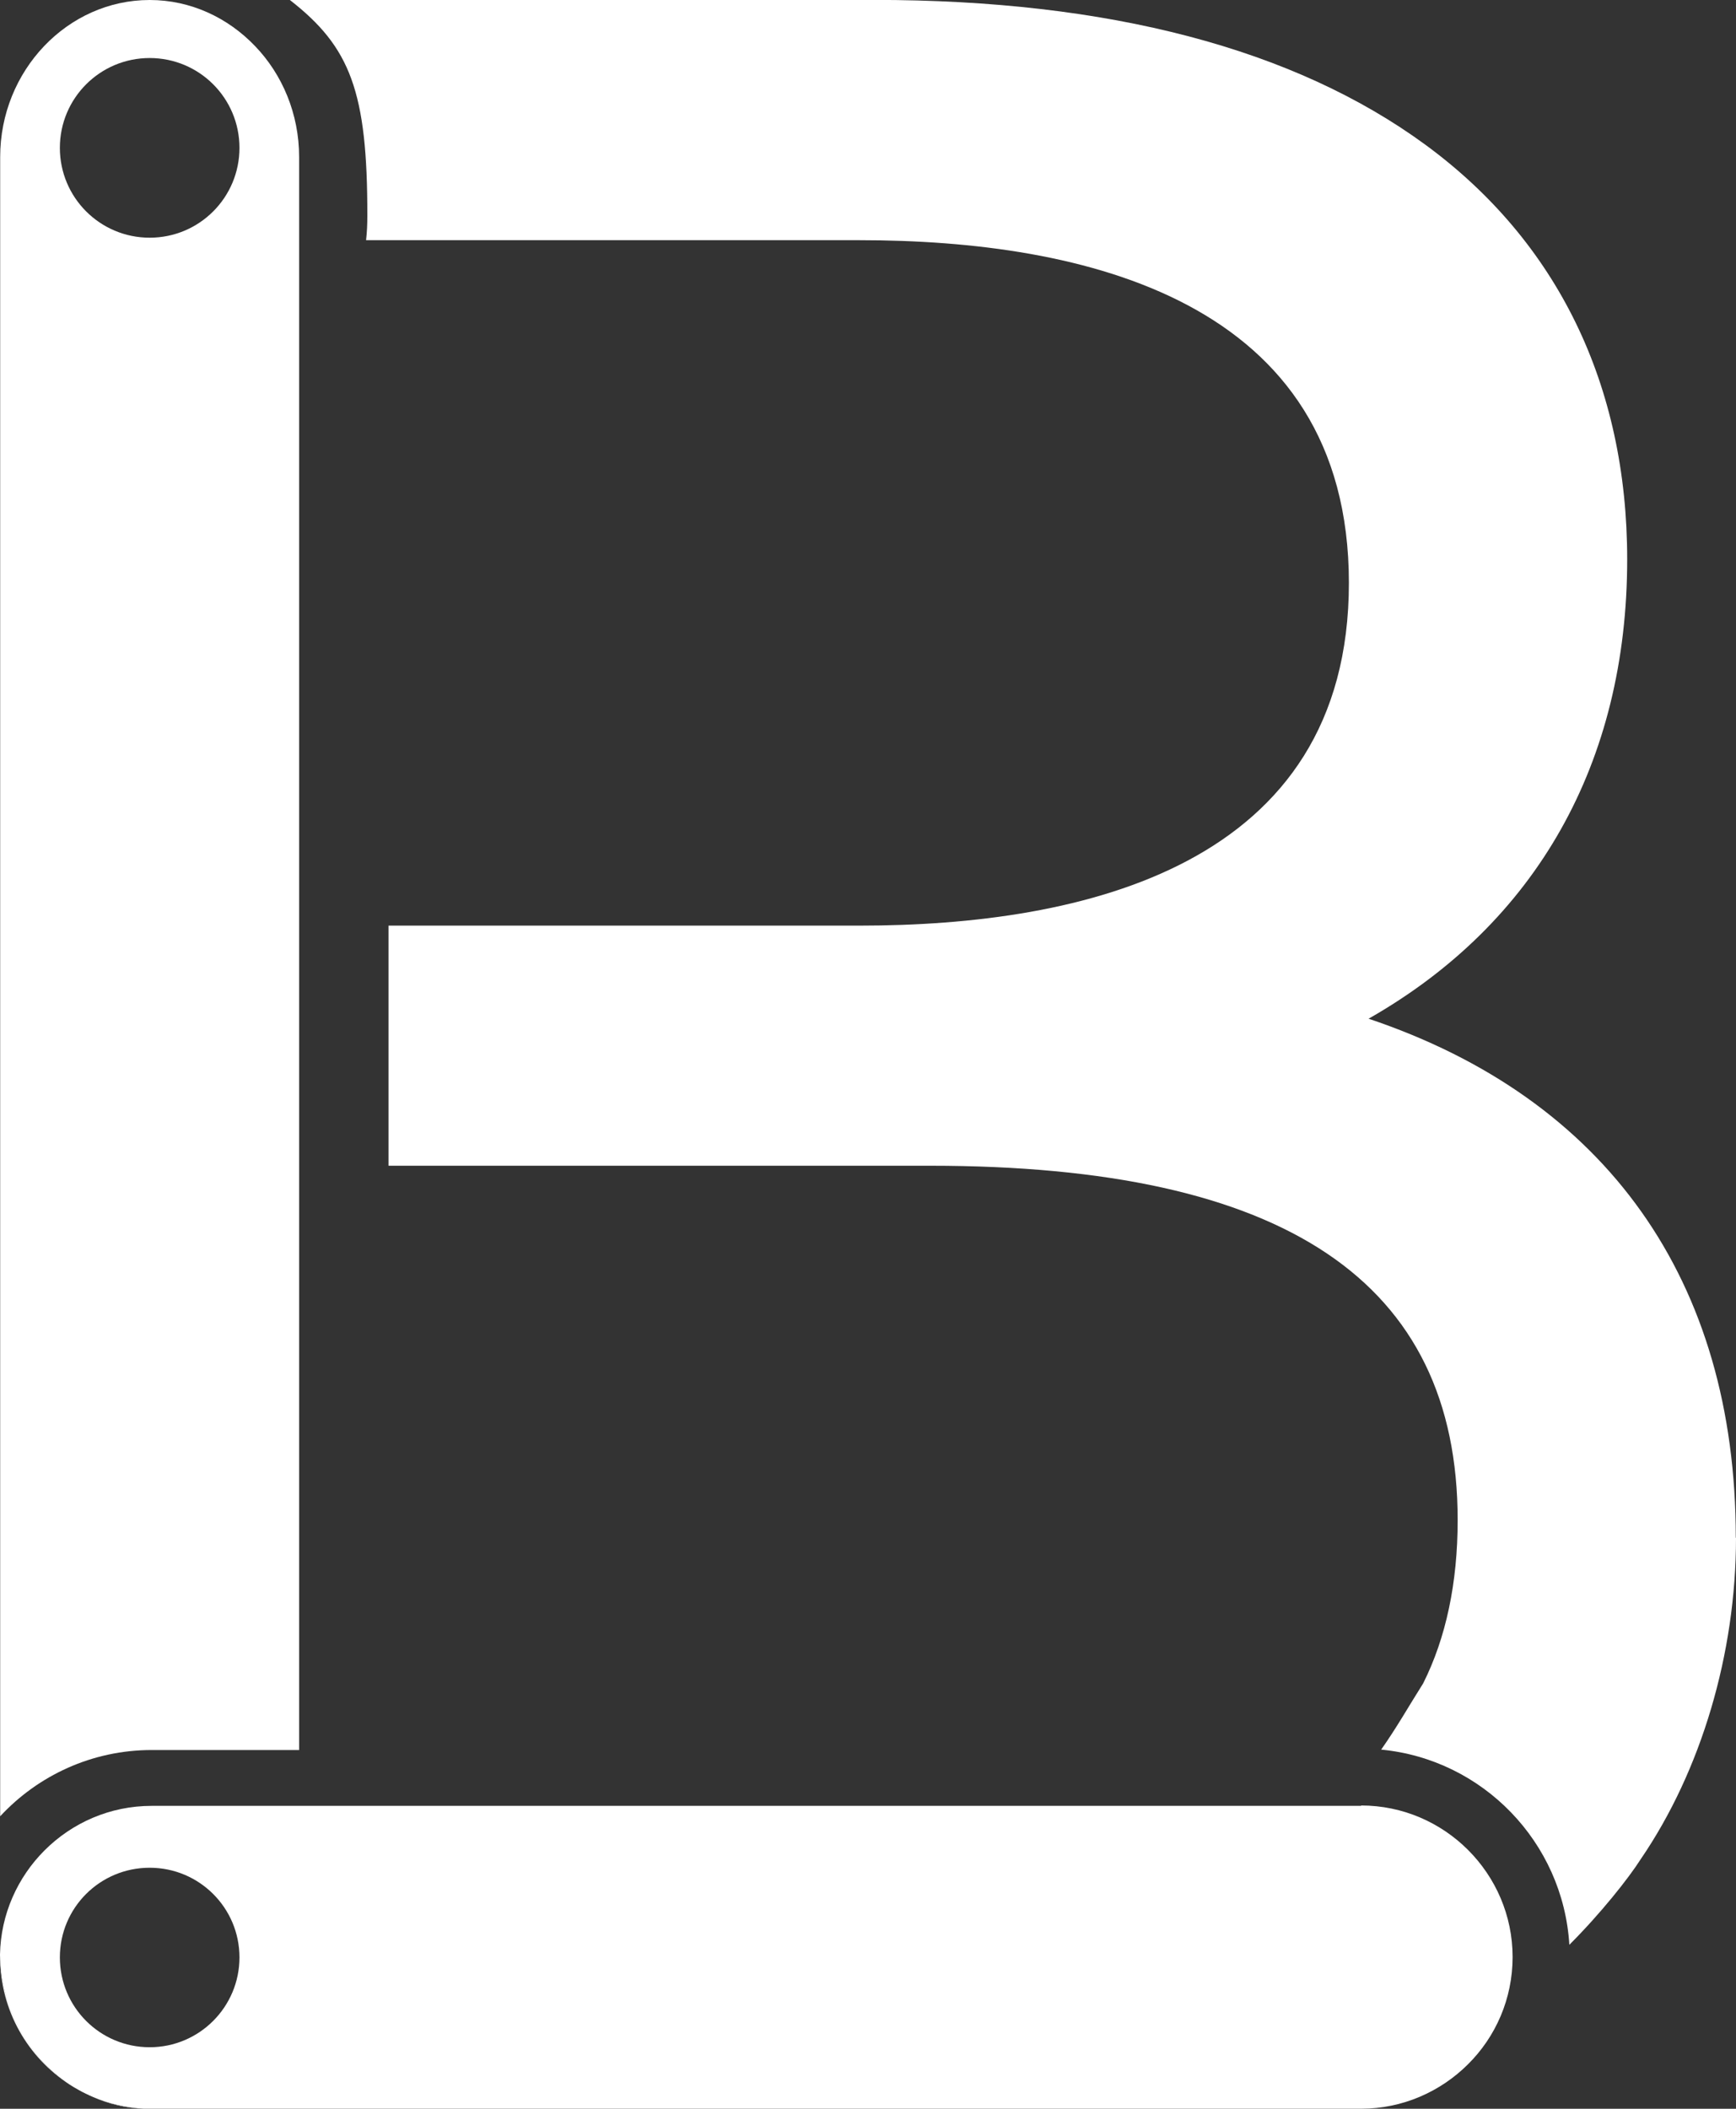
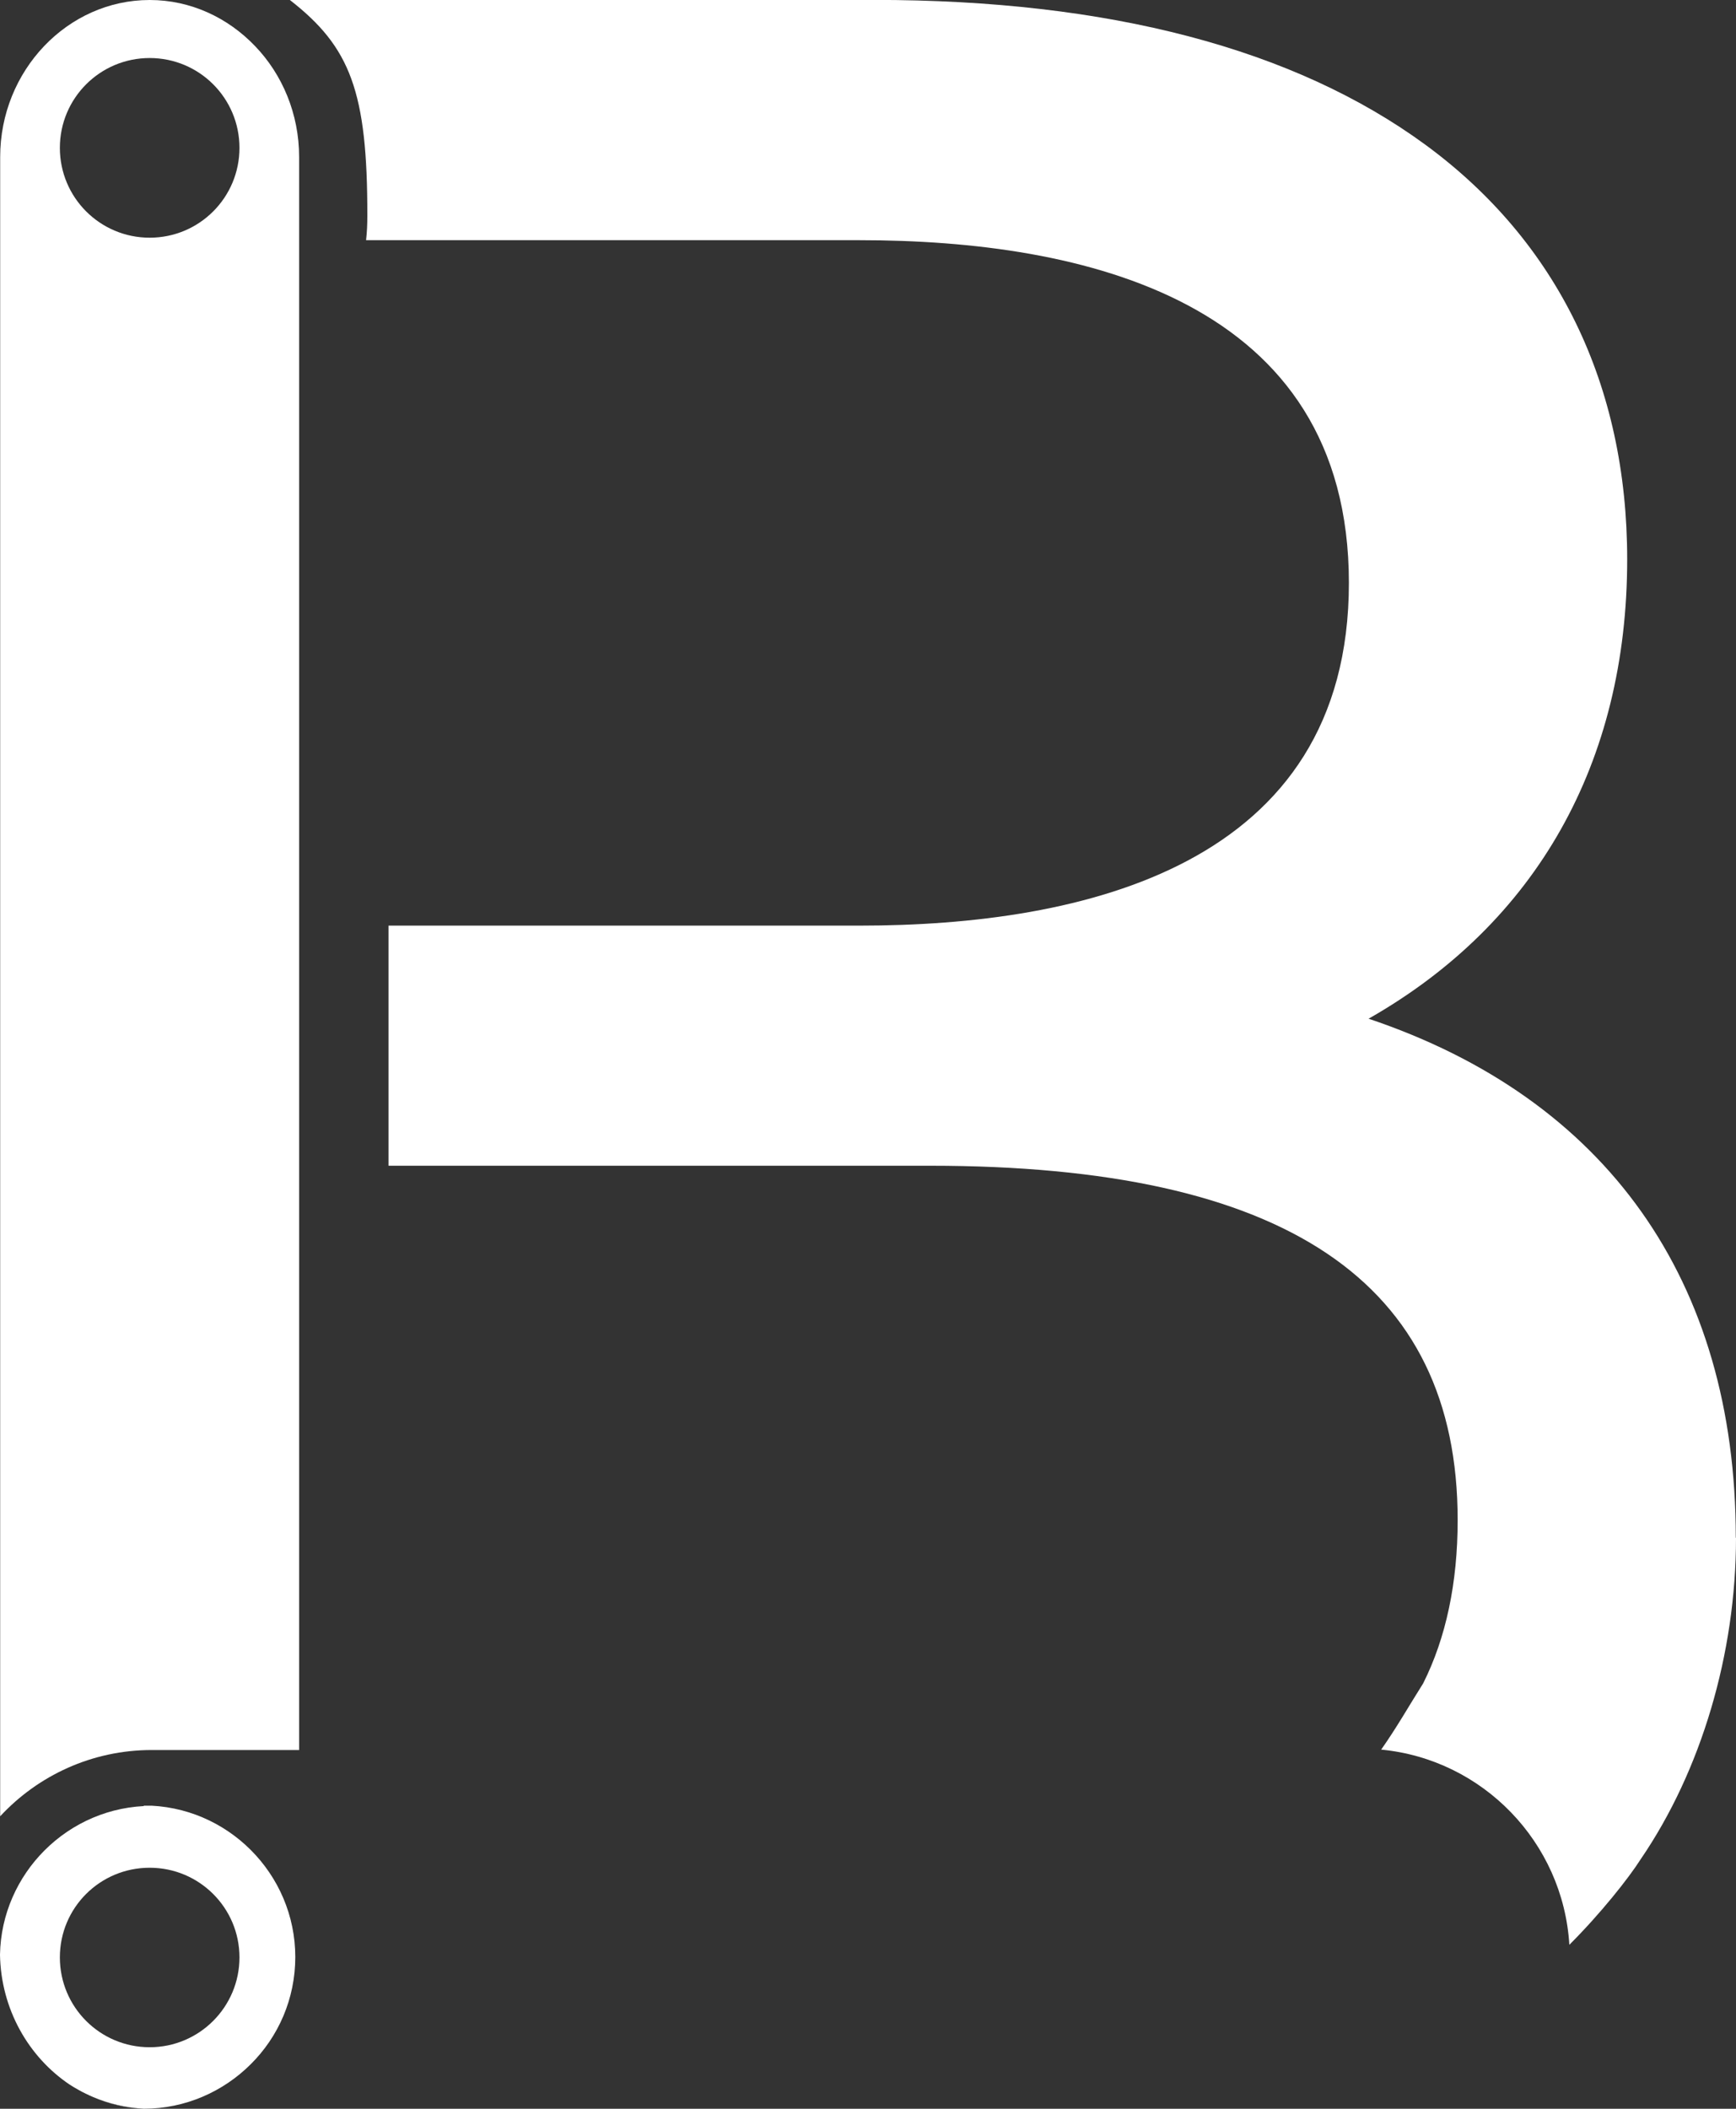
<svg xmlns="http://www.w3.org/2000/svg" id="Camada_2" data-name="Camada 2" viewBox="0 0 411.77 500">
  <rect x="0" y="0" width="411.77" height="500" fill="#333333" stroke="none" />
  <defs>
    <style>      .cls-1 {        fill: #fff;        stroke-width: 0px;      }    </style>
  </defs>
  <g id="Camada_2-2" data-name="Camada 2">
    <g id="Camada_1-2" data-name="Camada 1-2">
      <g>
        <path class="cls-1" d="M411.77,364.63c0,27.4-8.23,55.19-22.6,76.19-2.86,4.5-9.52,12.9-16.93,20.3-1.47-24.33-20.56-43.98-44.63-46.28,3.77-5.37,6.41-10.09,9.96-15.71,5.41-10.78,8.18-23.81,8.18-38.7,0-56.54-40.95-84.03-125.11-84.03H92.16v-56.93h111.73c52.94,0,116.06-14.11,116.06-81.26s-63.12-81.26-116.06-81.26h-117.06c.22-1.9.3-3.81.3-5.76.04-29.48-4.03-40.04-18.4-51.21h138.61c55.63,0,99.65,11.56,130.74,34.33,31.3,22.94,47.88,56.93,47.88,98.31,0,48.27-21.6,86.32-61.34,108.92,56.36,18.92,87.1,62.03,87.1,123.07h.04Z" />
        <path class="cls-1" d="M60.52,10.95C54.07,4.2,45.24,0,35.5,0,16.02,0,.04,16.75.04,37.23v393.42c8.96-9.65,21.77-15.71,35.93-15.71h34.98V37.23c0-10.22-3.98-19.57-10.43-26.28ZM35.5,56.36c-11.77,0-21.3-9.52-21.3-21.3s9.52-21.3,21.3-21.3,21.3,9.52,21.3,21.3-9.52,21.3-21.3,21.3ZM22.03,497.19c3.77,1.65,7.84,2.64,12.12,2.81-4.29-.22-8.35-1.21-12.12-2.81Z" />
        <g>
-           <path class="cls-1" d="M22.03,497.19c3.77,1.65,7.84,2.64,12.12,2.81-4.29-.22-8.35-1.21-12.12-2.81ZM.04,463.46v.61c0,12.64,6.58,23.81,16.54,30.22C6.84,487.71.26,476.36.04,463.46Z" />
-           <path class="cls-1" d="M322.86,428.18H35.97c-9.91,0-18.87,4.03-25.41,10.56-6.36,6.36-10.39,15.11-10.56,24.72.22,12.94,6.8,24.29,16.54,30.82.65.43,1.34.82,2.03,1.21.61.35,1.17.65,1.82.95.48.26,1.04.48,1.6.74,3.77,1.6,7.84,2.55,12.12,2.81h288.74c9.87,0,18.87-4.07,25.37-10.56,6.54-6.49,10.56-15.5,10.56-25.41,0-19.74-16.15-35.93-35.93-35.93v.09ZM35.5,485.41c-11.77,0-21.3-9.52-21.3-21.3s9.52-21.26,21.3-21.26,21.3,9.52,21.3,21.26-9.52,21.3-21.3,21.3Z" />
+           <path class="cls-1" d="M322.86,428.18H35.97c-9.91,0-18.87,4.03-25.41,10.56-6.36,6.36-10.39,15.11-10.56,24.72.22,12.94,6.8,24.29,16.54,30.82.65.43,1.34.82,2.03,1.21.61.35,1.17.65,1.82.95.48.26,1.04.48,1.6.74,3.77,1.6,7.84,2.55,12.12,2.81c9.87,0,18.87-4.07,25.37-10.56,6.54-6.49,10.56-15.5,10.56-25.41,0-19.74-16.15-35.93-35.93-35.93v.09ZM35.5,485.41c-11.77,0-21.3-9.52-21.3-21.3s9.52-21.26,21.3-21.26,21.3,9.52,21.3,21.26-9.52,21.3-21.3,21.3Z" />
        </g>
      </g>
    </g>
  </g>
</svg>